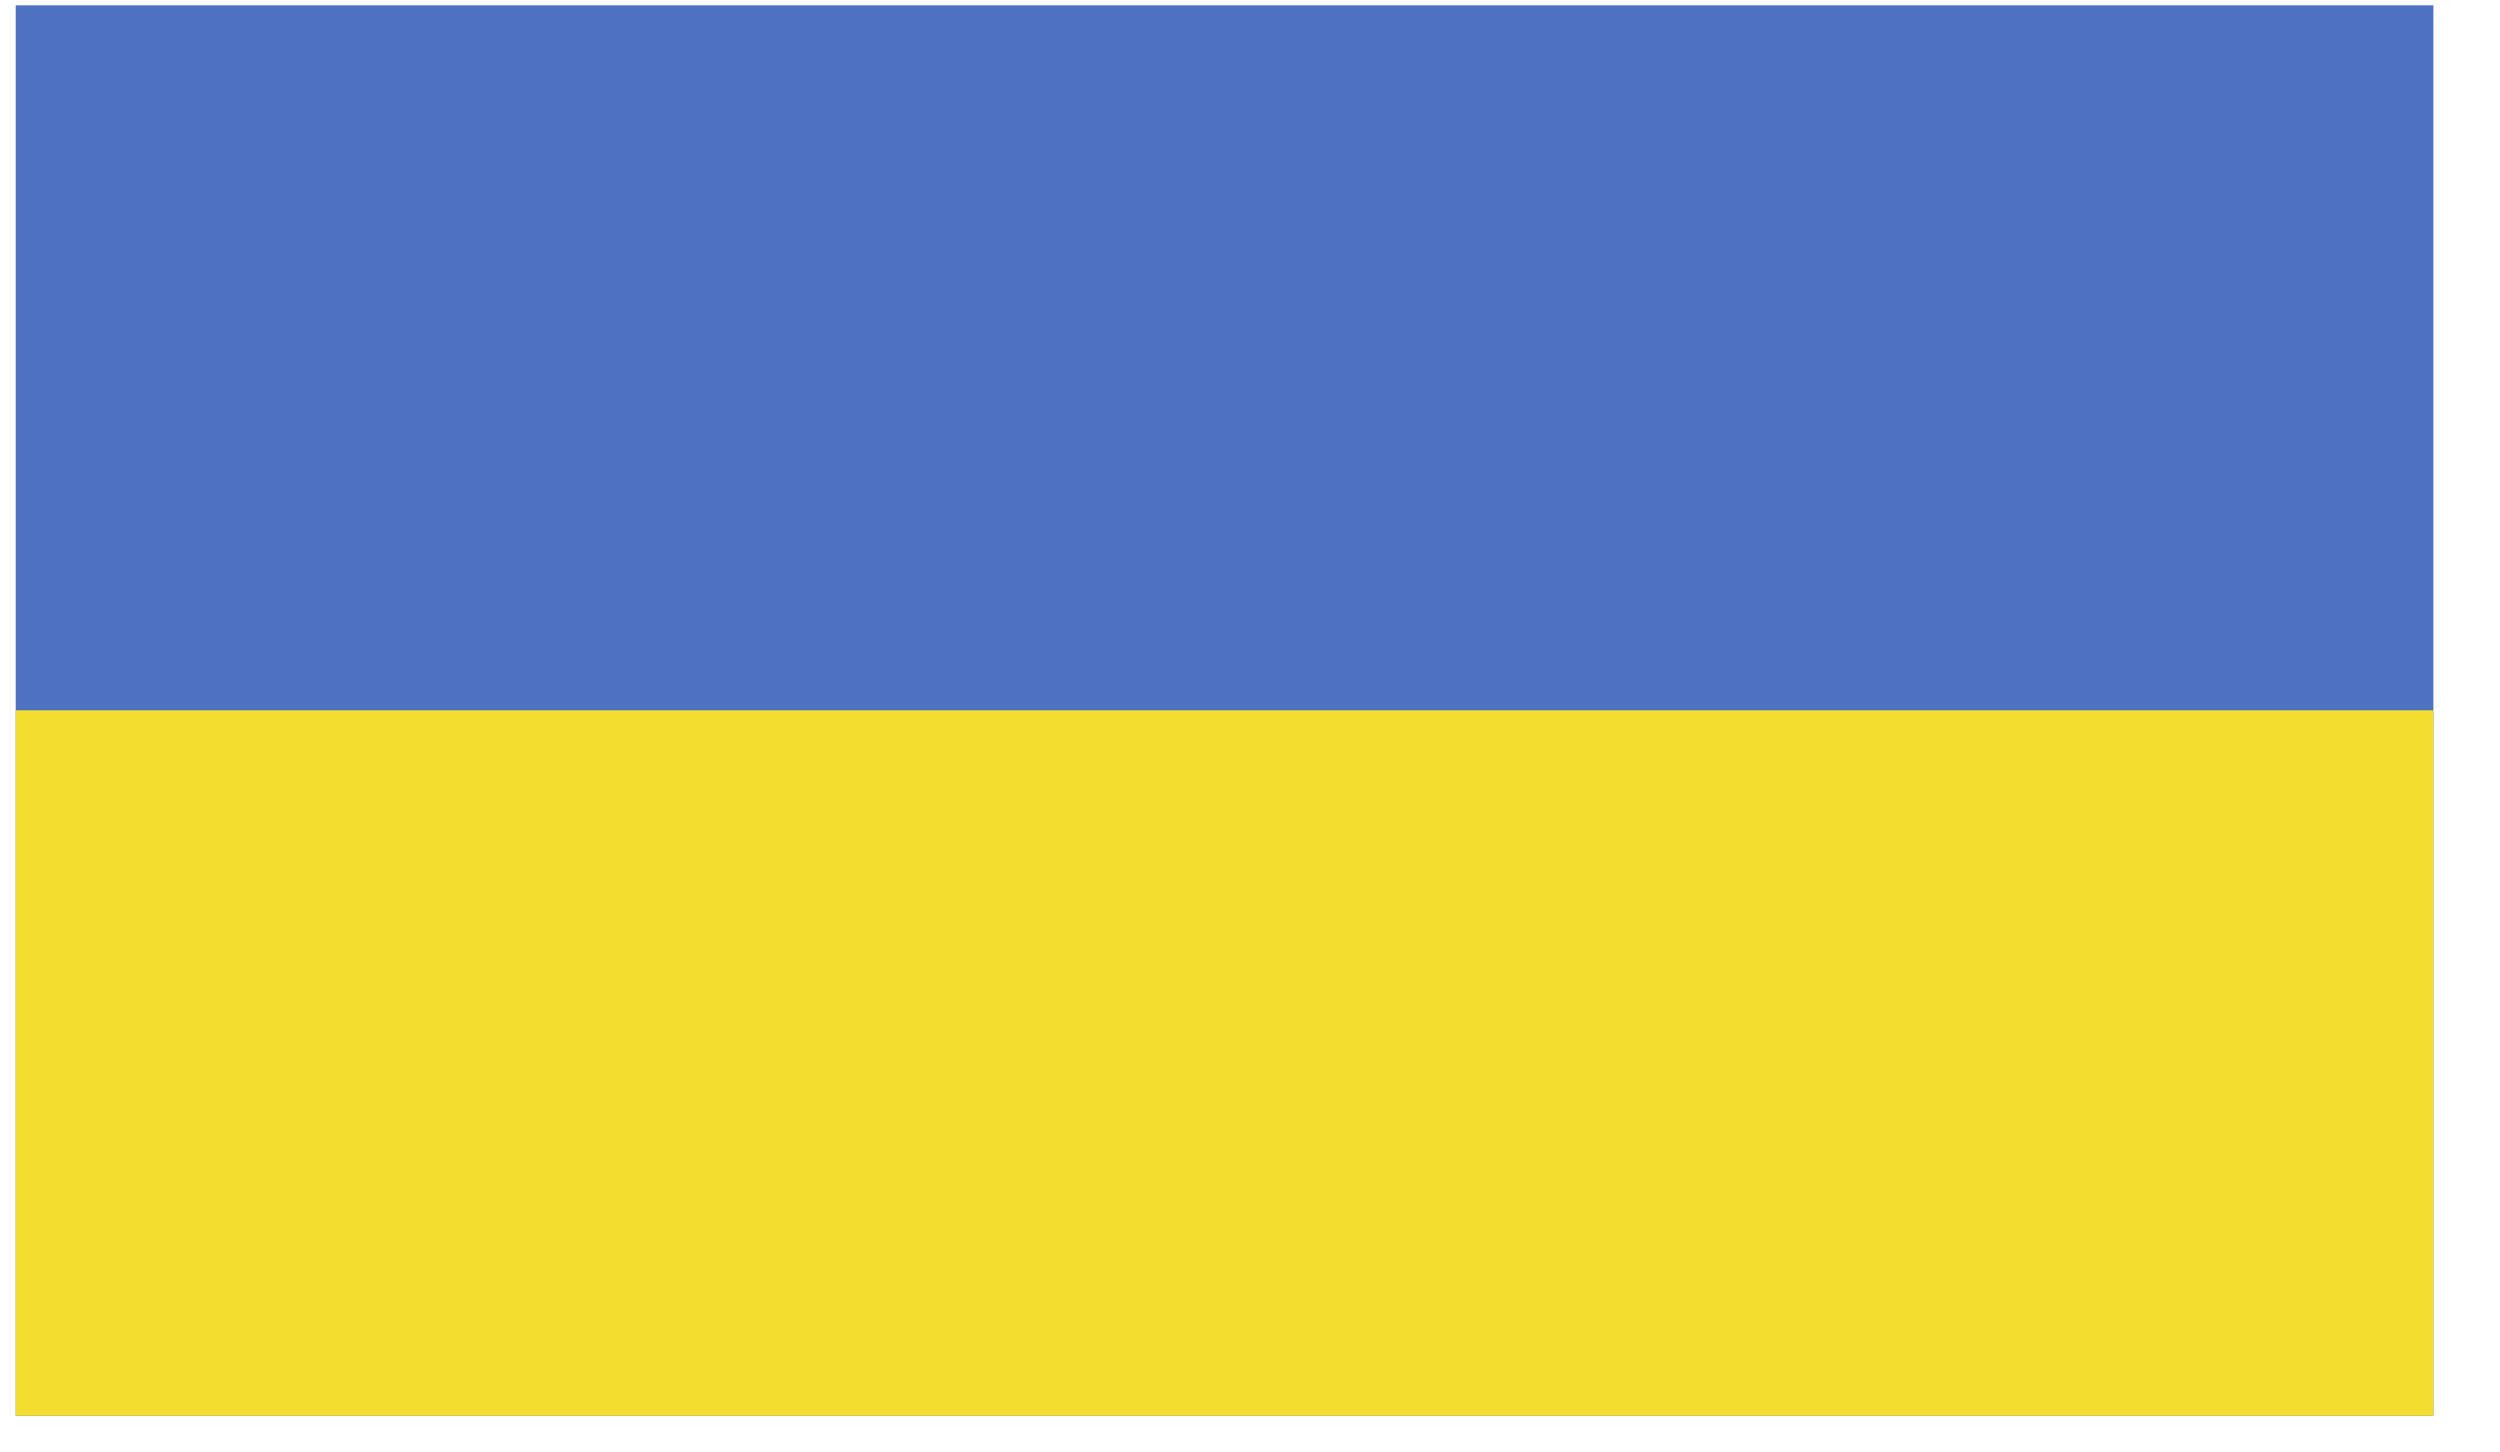
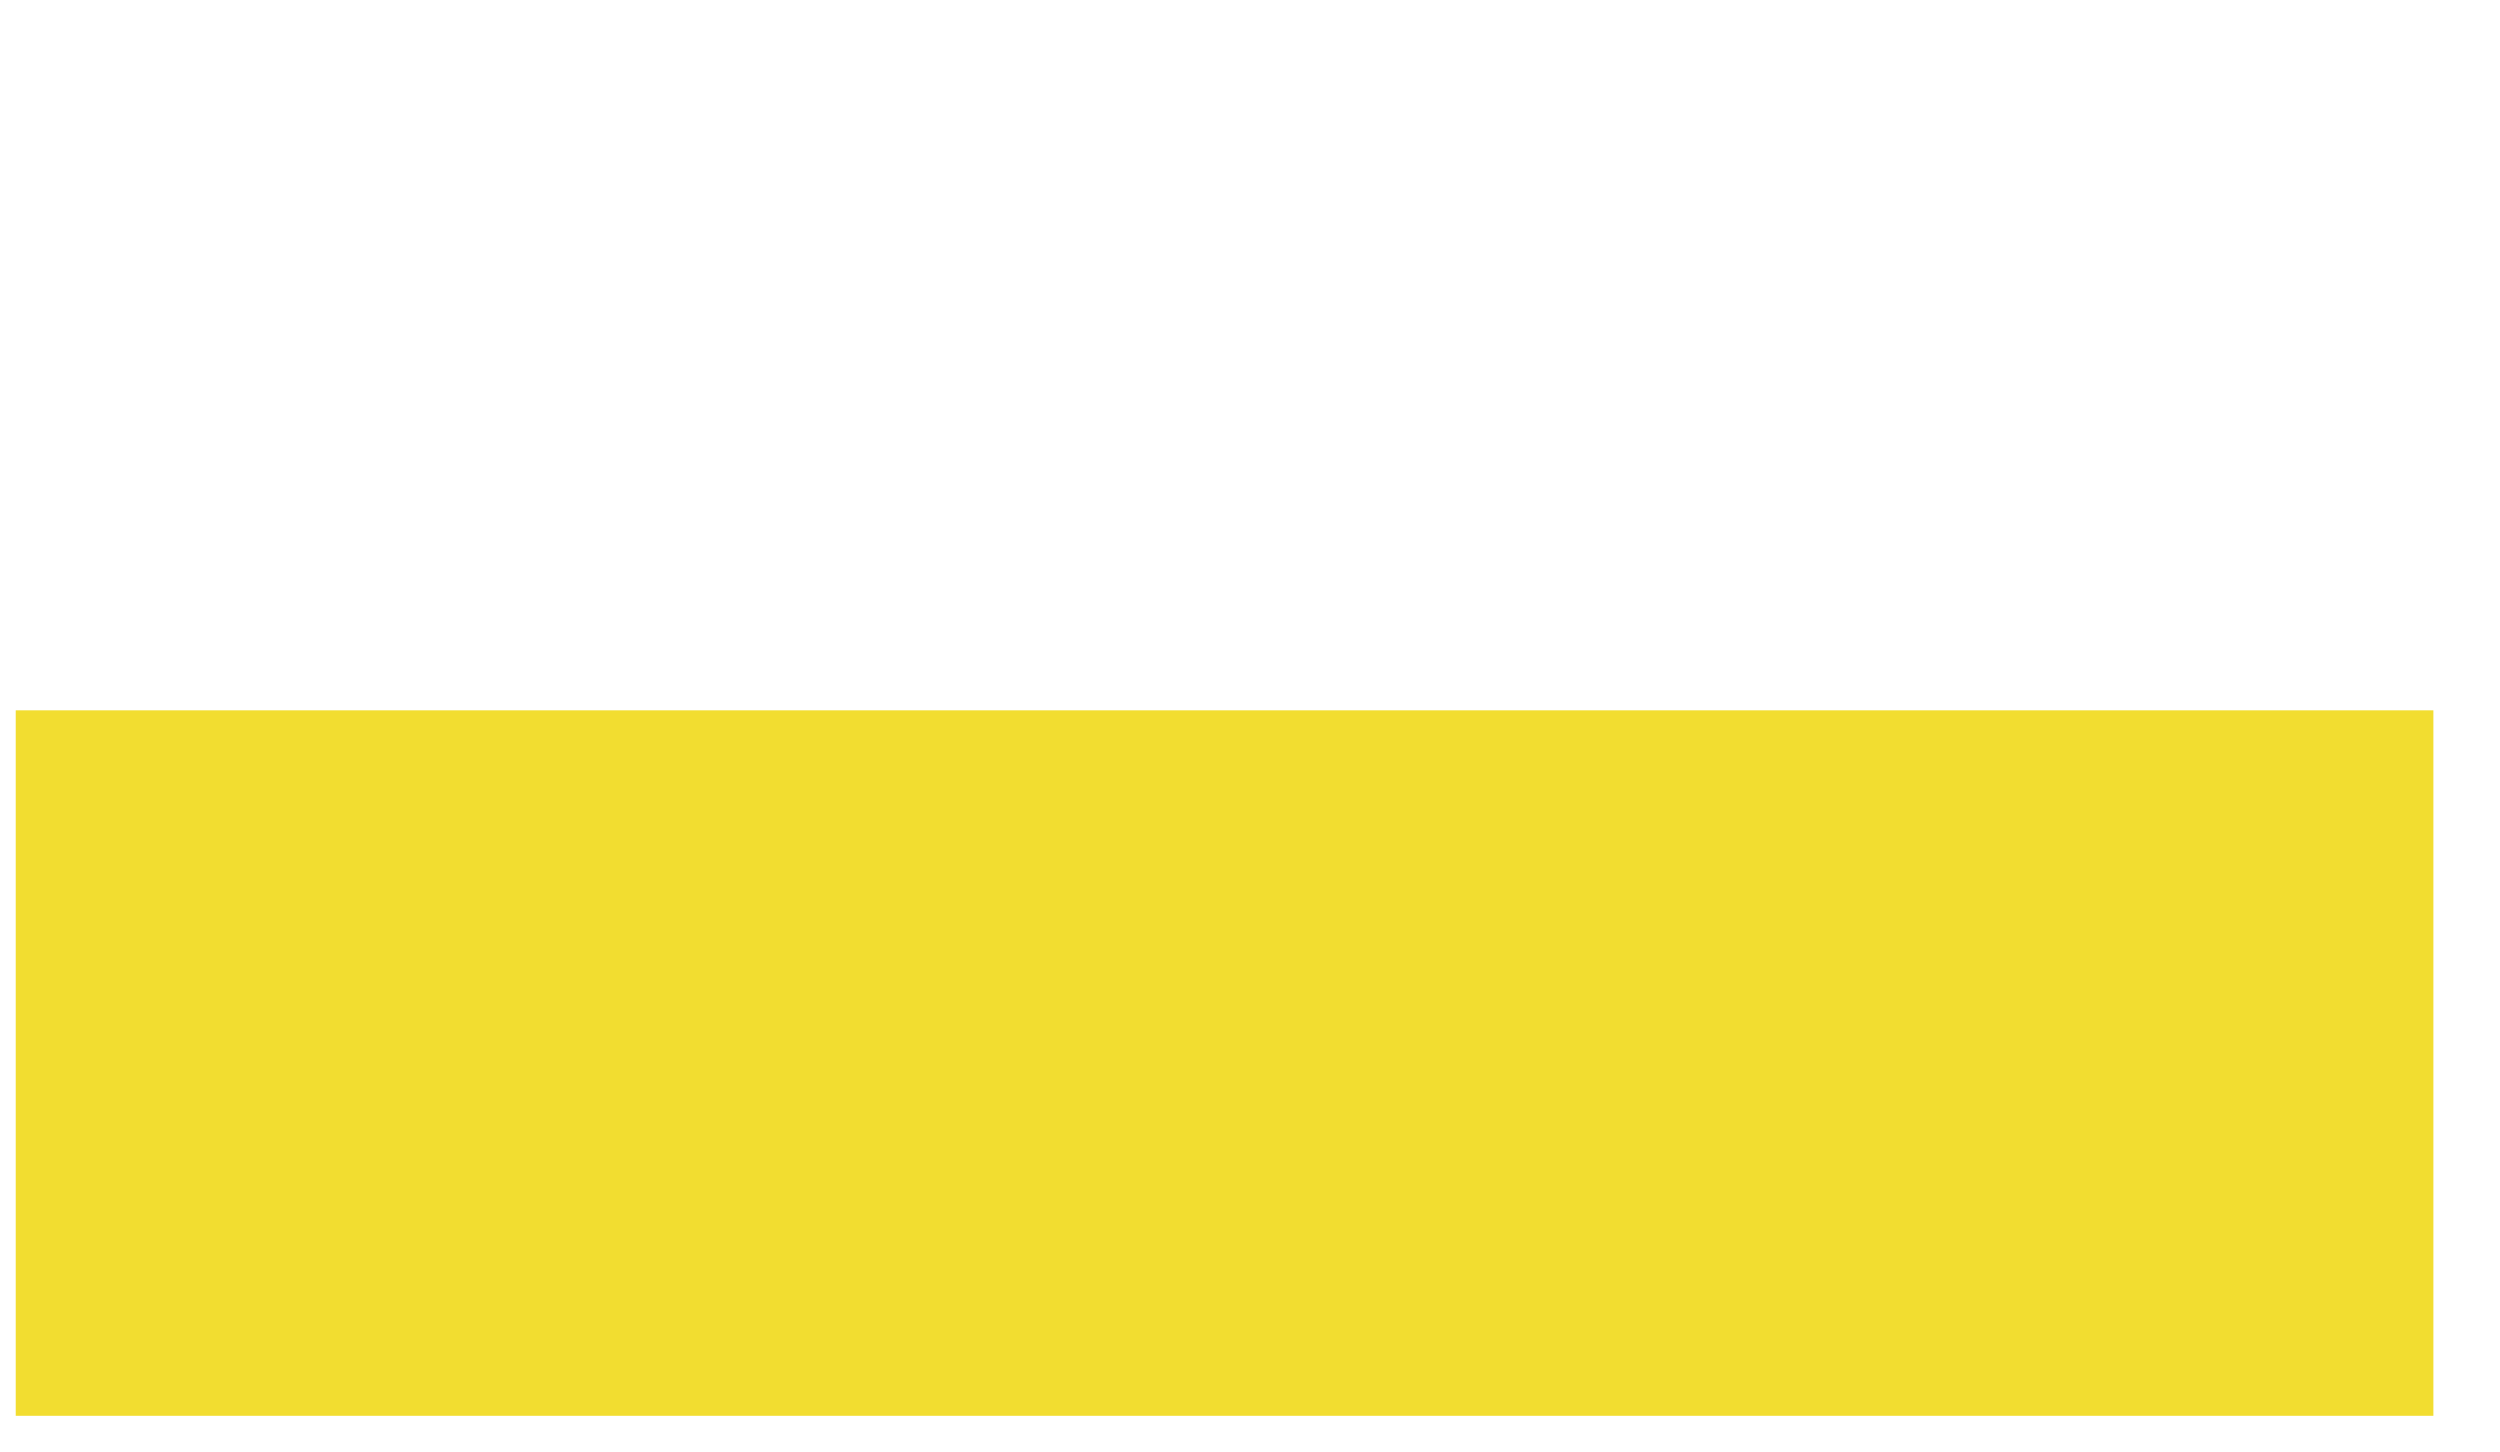
<svg xmlns="http://www.w3.org/2000/svg" width="31" height="18" viewBox="0 0 31 18" fill="none">
-   <path d="M30.174 0.066H0.195V17.556H30.174V0.066Z" fill="#4D72C0" />
-   <path d="M30.174 8.808H0.195V17.556H30.174V8.808Z" fill="#F2DD30" />
+   <path d="M30.174 8.808H0.195V17.556H30.174V8.808" fill="#F2DD30" />
</svg>